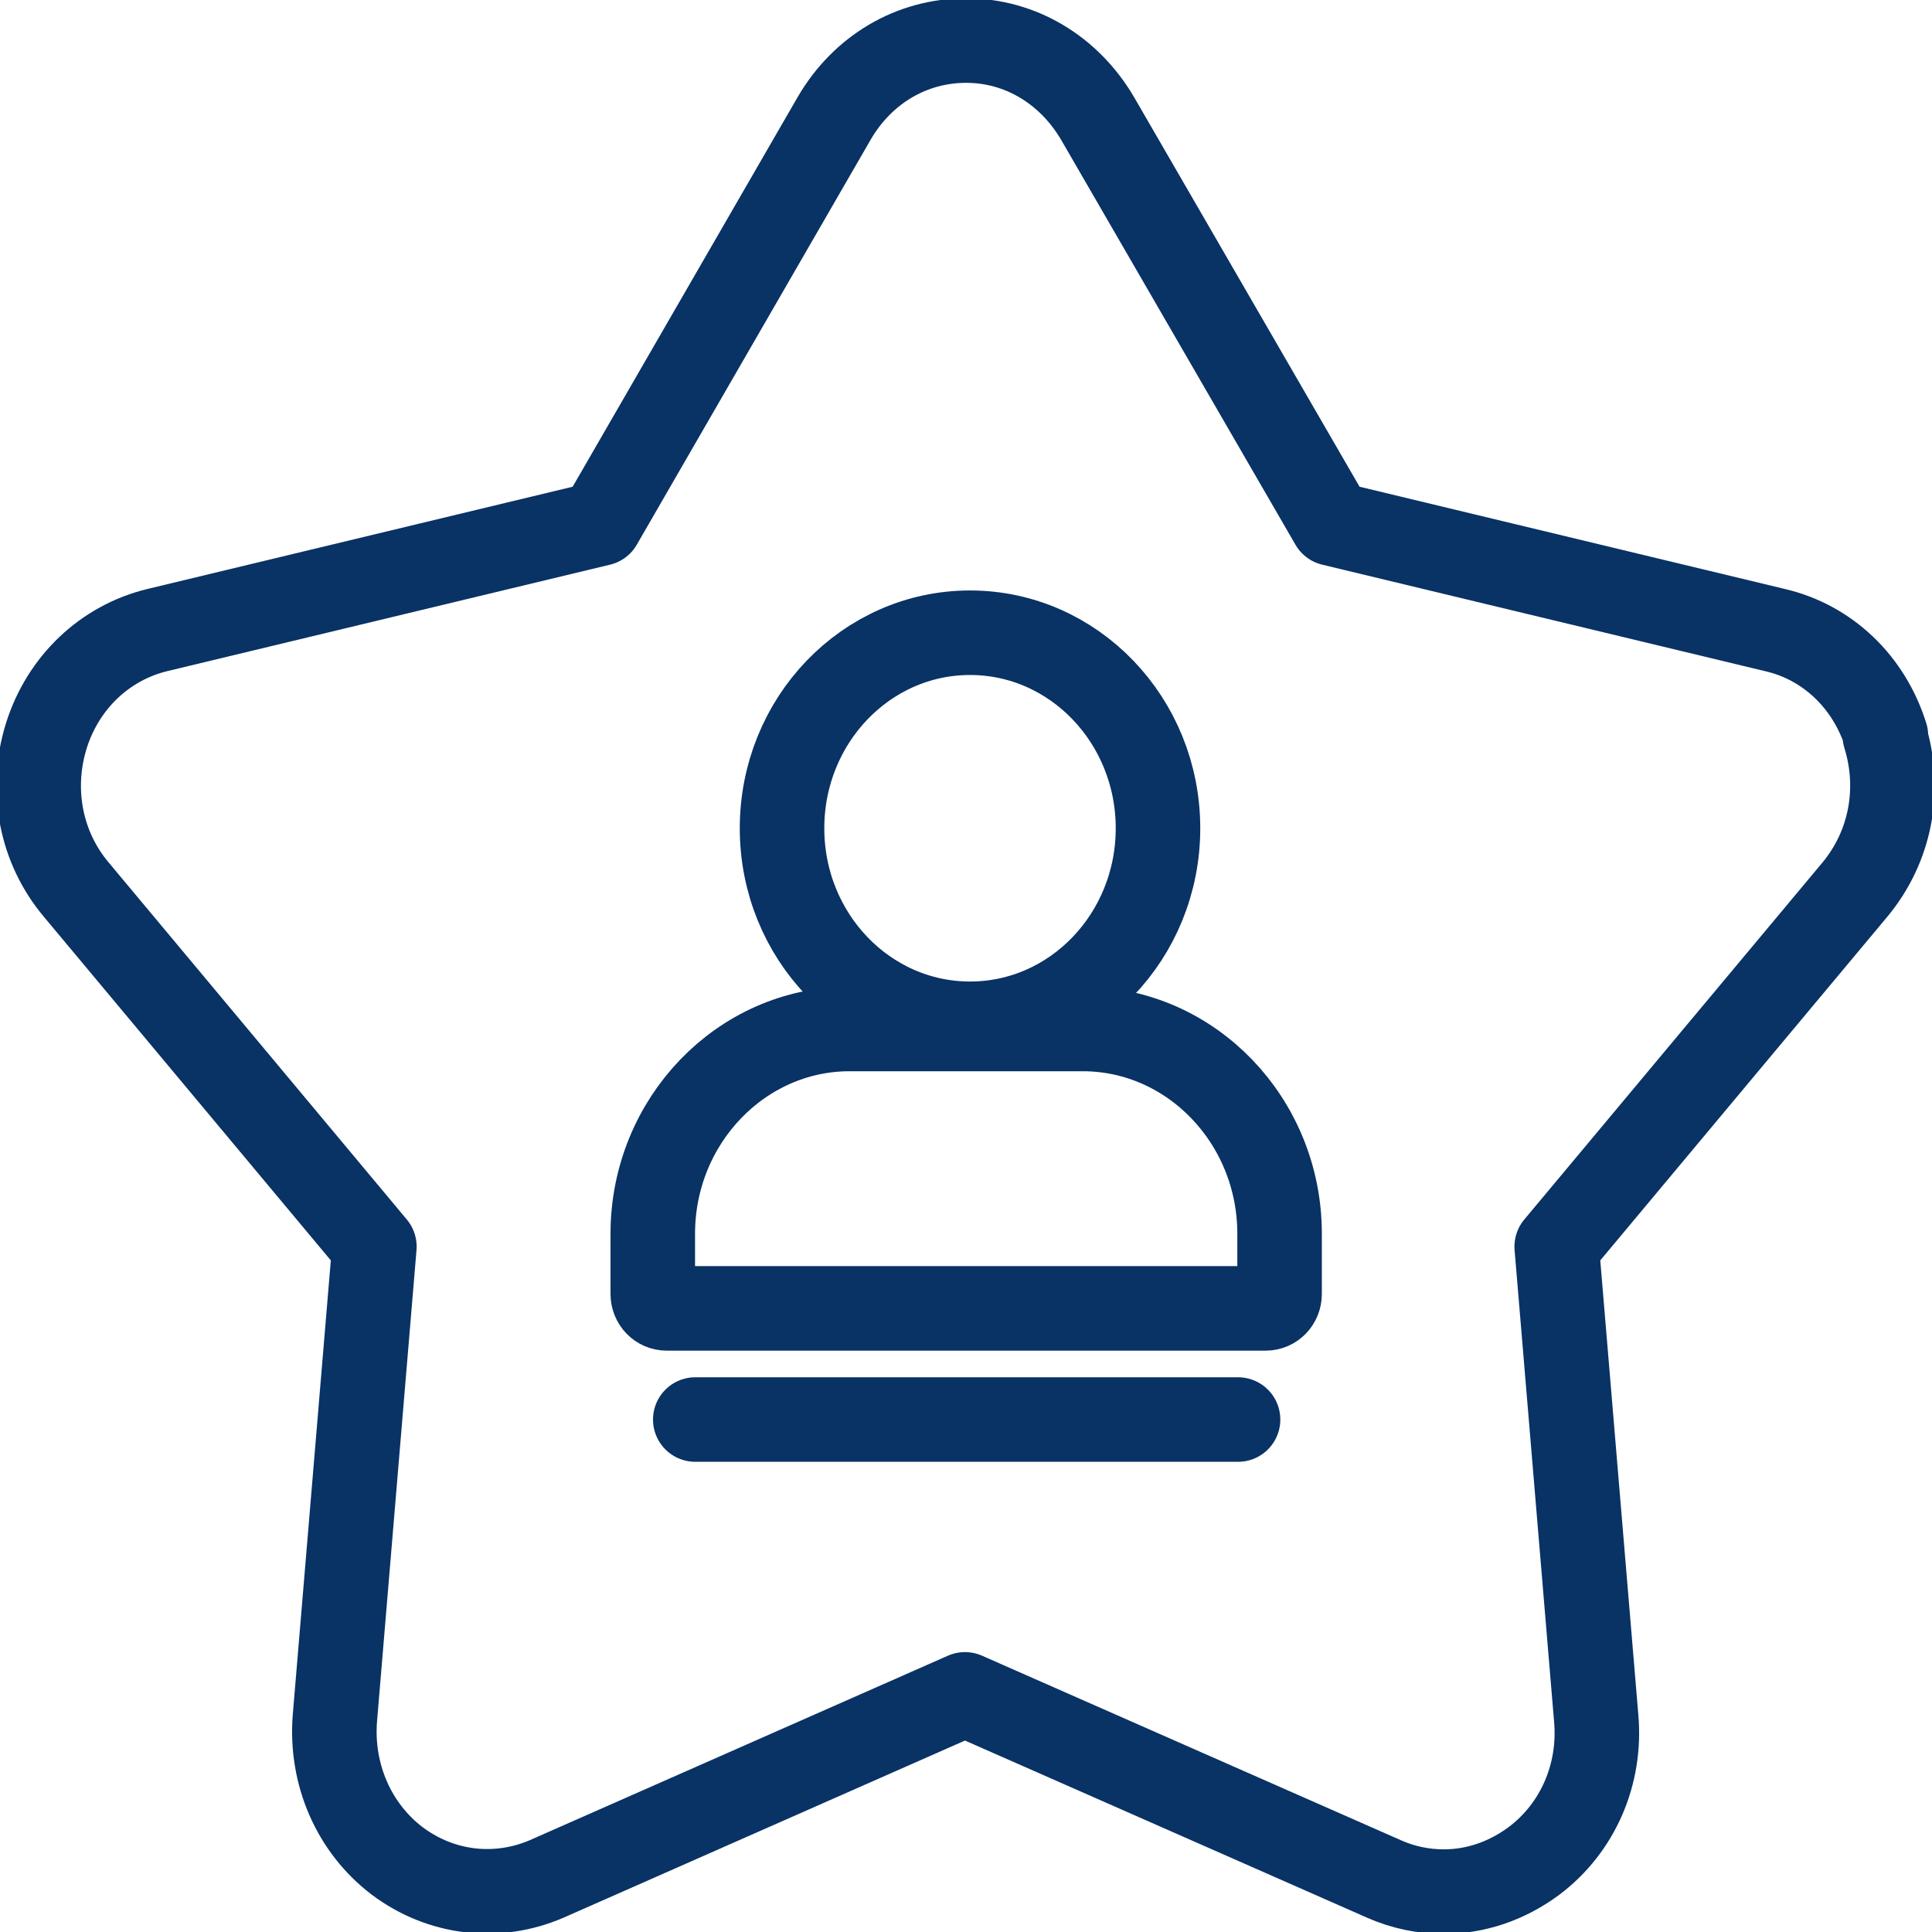
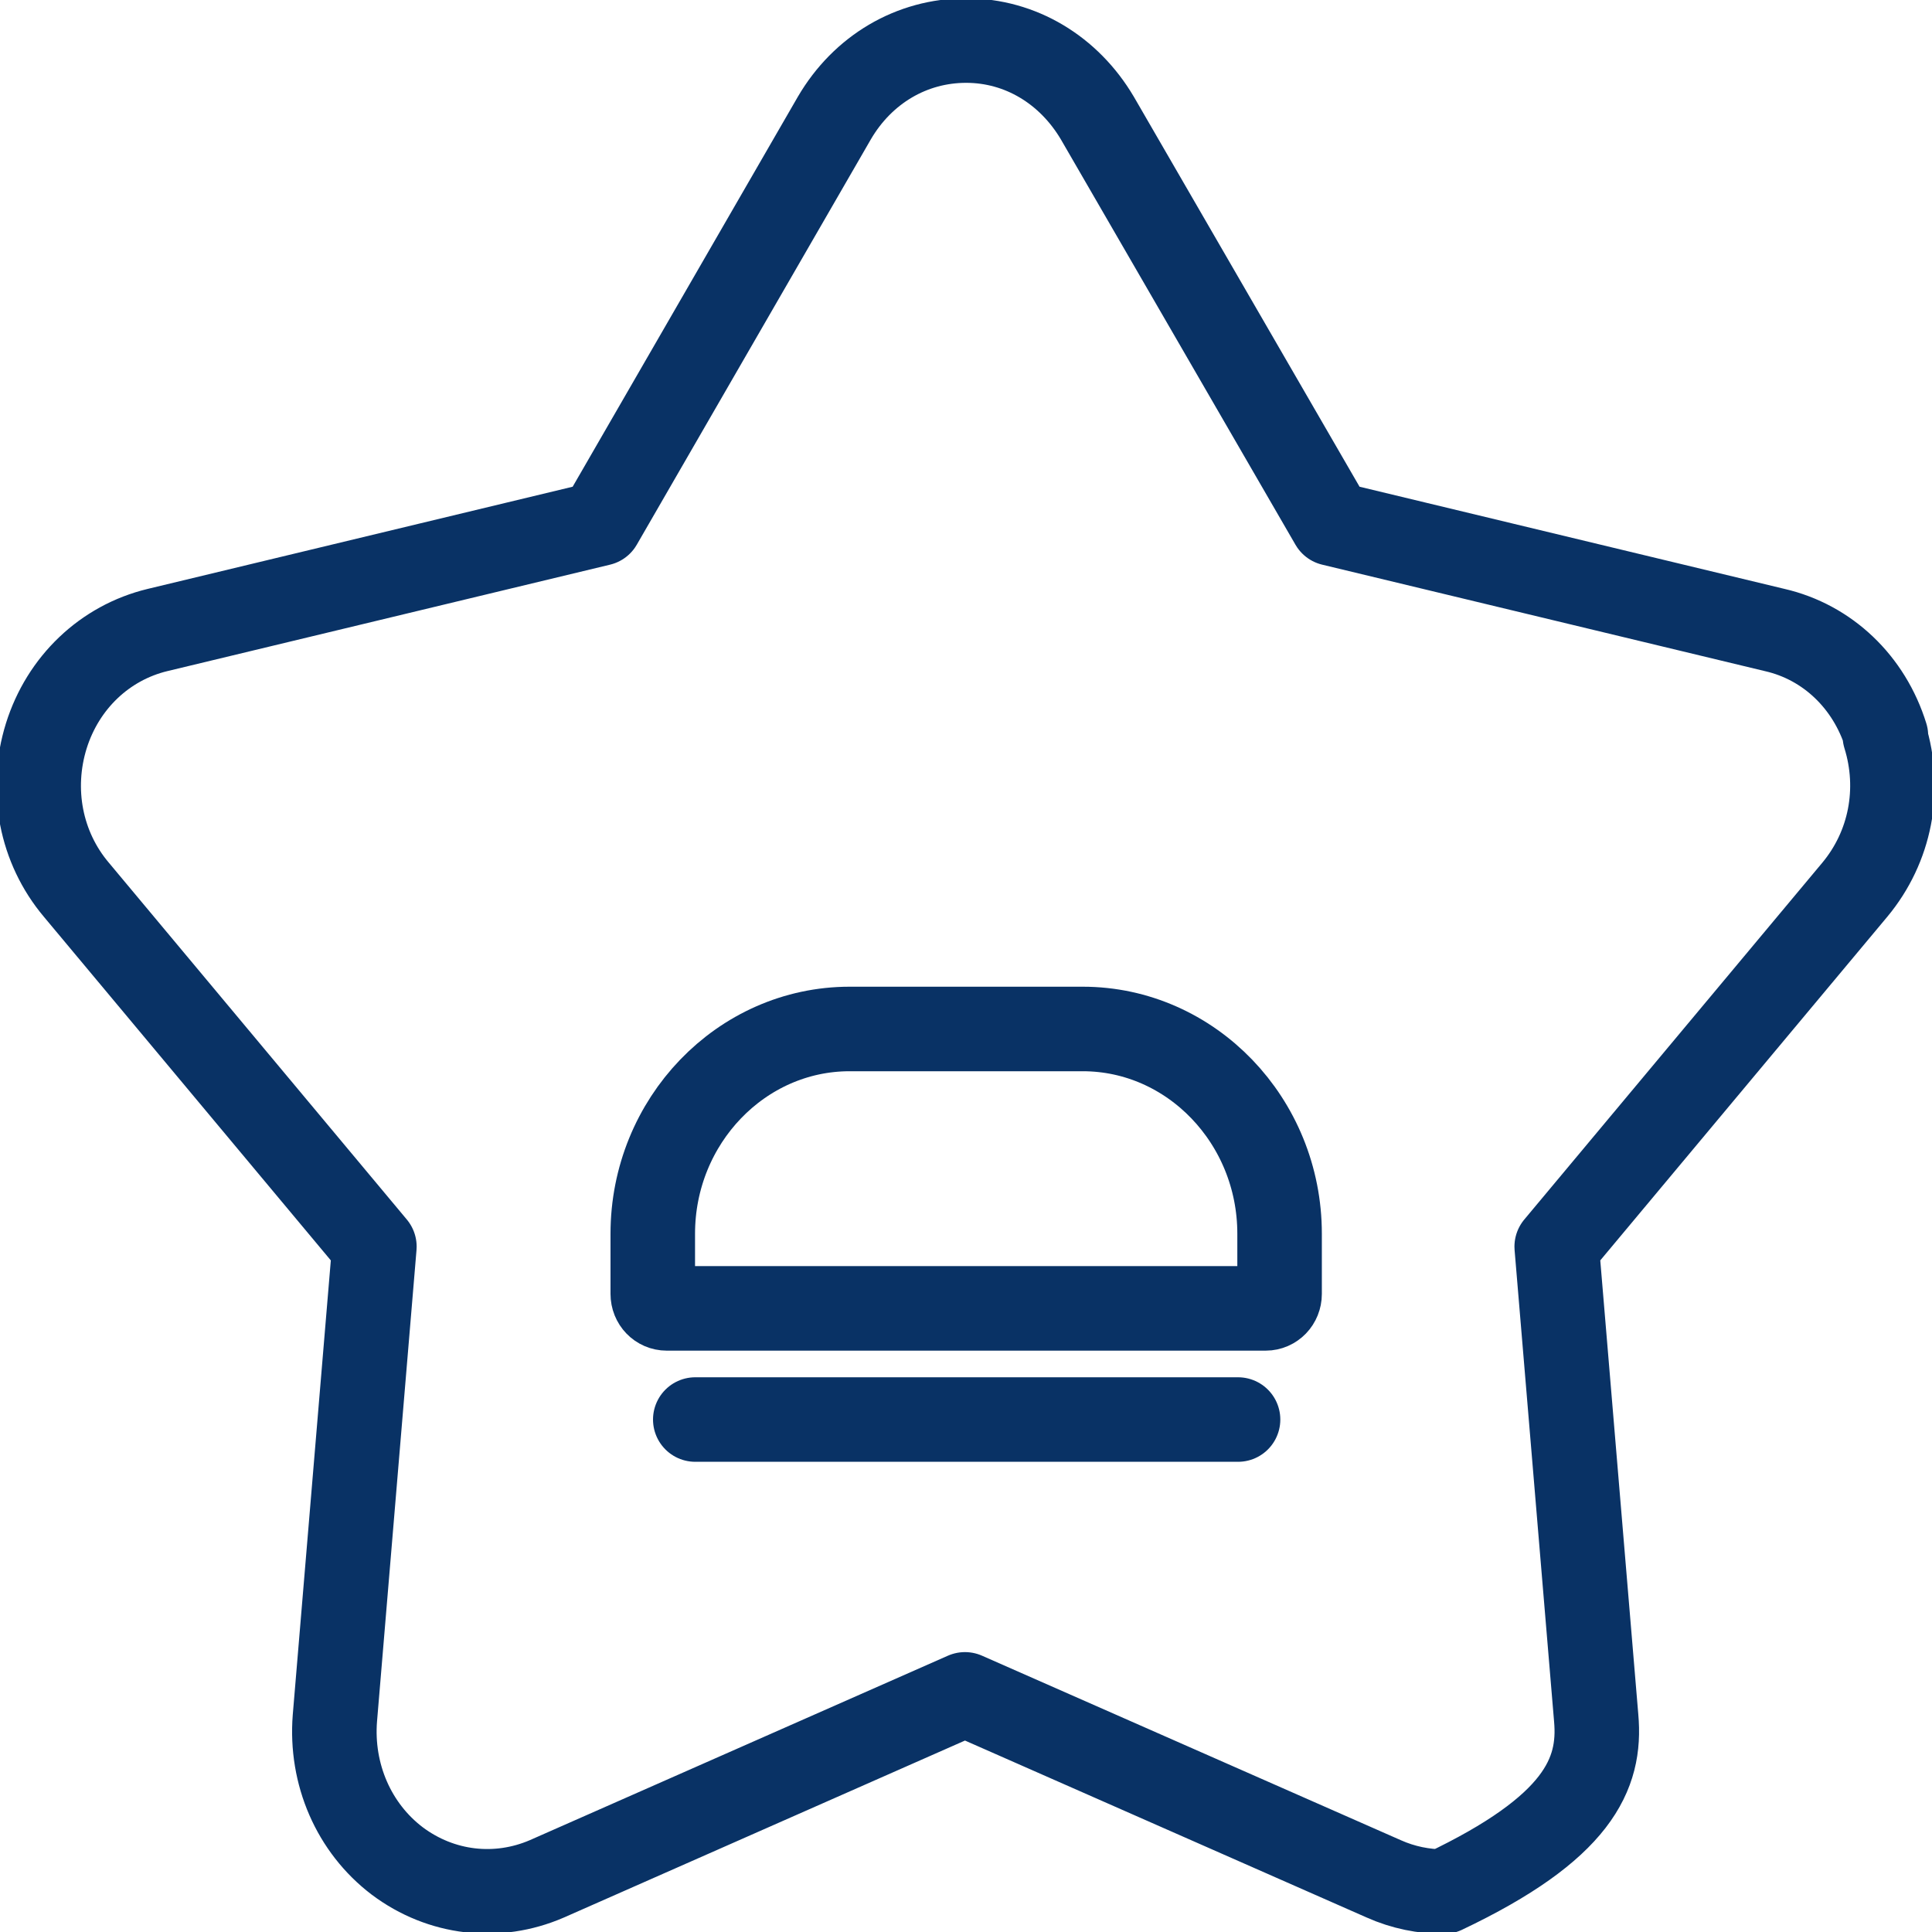
<svg xmlns="http://www.w3.org/2000/svg" width="32" height="32" viewBox="0 0 32 32" fill="none">
  <g clip-path="url(#clip0_8768_745)">
-     <path d="M31.237 12.188C30.961 11.297 30.27 10.636 29.395 10.435L22.063 8.672L18.176 1.956C17.706 1.161 16.905 0.672 16.002 0.672C15.099 0.672 14.289 1.151 13.819 1.956L9.941 8.672L2.609 10.435C1.734 10.646 1.043 11.307 0.767 12.188C0.49 13.079 0.674 14.037 1.264 14.736L6.201 20.648L5.547 28.456C5.473 29.386 5.86 30.277 6.579 30.823C7.307 31.369 8.237 31.474 9.057 31.12L15.983 28.064L22.92 31.12C23.242 31.264 23.583 31.331 23.915 31.331C24.439 31.331 24.955 31.158 25.407 30.823C26.134 30.277 26.521 29.386 26.438 28.456L25.784 20.648L30.722 14.736C31.311 14.028 31.495 13.079 31.219 12.188H31.237Z" stroke="#093265" stroke-width="1.4" stroke-linecap="round" stroke-linejoin="round" />
-     <path d="M16.067 16.957C17.786 16.957 19.18 15.507 19.18 13.719C19.18 11.93 17.786 10.48 16.067 10.48C14.347 10.48 12.953 11.93 12.953 13.719C12.953 15.507 14.347 16.957 16.067 16.957Z" stroke="#093265" stroke-width="1.4" stroke-miterlimit="10" />
+     <path d="M31.237 12.188C30.961 11.297 30.27 10.636 29.395 10.435L22.063 8.672L18.176 1.956C17.706 1.161 16.905 0.672 16.002 0.672C15.099 0.672 14.289 1.151 13.819 1.956L9.941 8.672L2.609 10.435C1.734 10.646 1.043 11.307 0.767 12.188C0.49 13.079 0.674 14.037 1.264 14.736L6.201 20.648L5.547 28.456C5.473 29.386 5.86 30.277 6.579 30.823C7.307 31.369 8.237 31.474 9.057 31.12L15.983 28.064L22.92 31.12C23.242 31.264 23.583 31.331 23.915 31.331C26.134 30.277 26.521 29.386 26.438 28.456L25.784 20.648L30.722 14.736C31.311 14.028 31.495 13.079 31.219 12.188H31.237Z" stroke="#093265" stroke-width="1.4" stroke-linecap="round" stroke-linejoin="round" />
    <path d="M14.064 17.043H17.933C19.729 17.043 21.194 18.566 21.194 20.435V21.431C21.194 21.565 21.092 21.671 20.963 21.671H11.043C10.914 21.671 10.812 21.565 10.812 21.431V20.435C10.812 18.566 12.277 17.043 14.073 17.043H14.064Z" stroke="#093265" stroke-width="1.4" stroke-miterlimit="10" />
    <path d="M11.516 23.512H20.506" stroke="#093265" stroke-width="1.4" stroke-miterlimit="10" stroke-linecap="round" />
  </g>
  <defs>
    <clipPath id="clip0_8768_745">
      <rect width="32" height="32" fill="white" />
    </clipPath>
  </defs>
</svg>